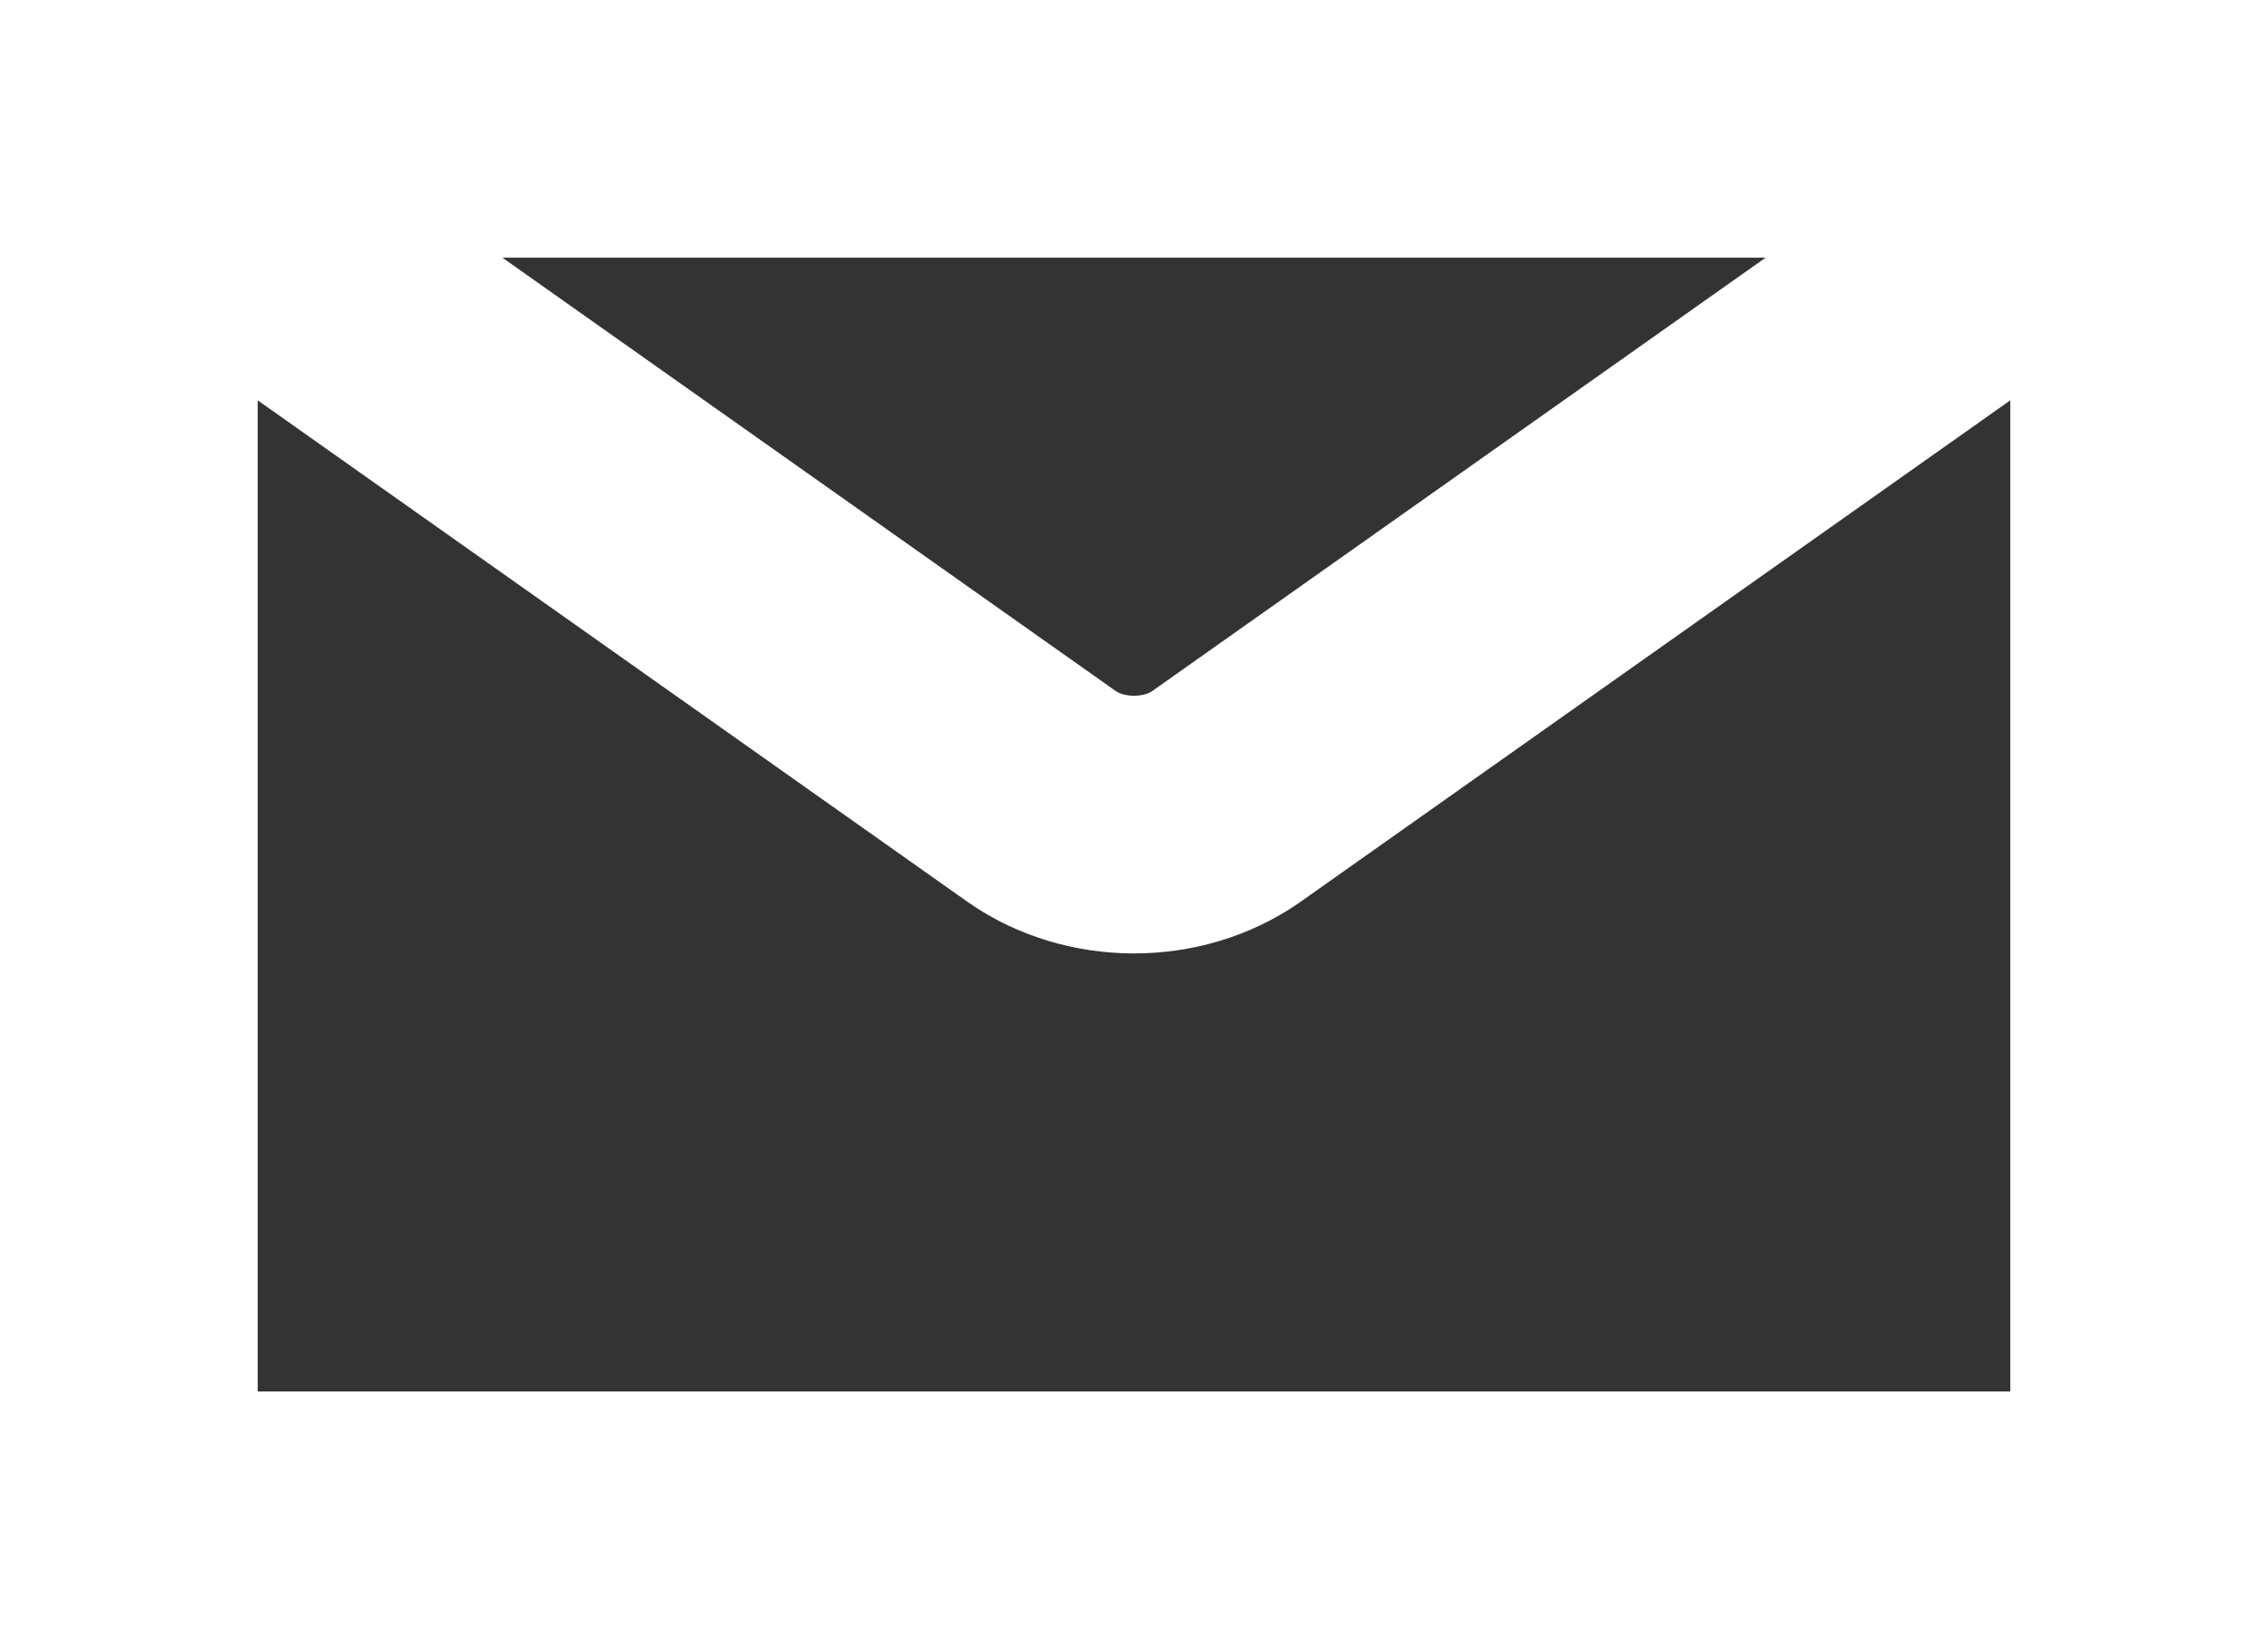
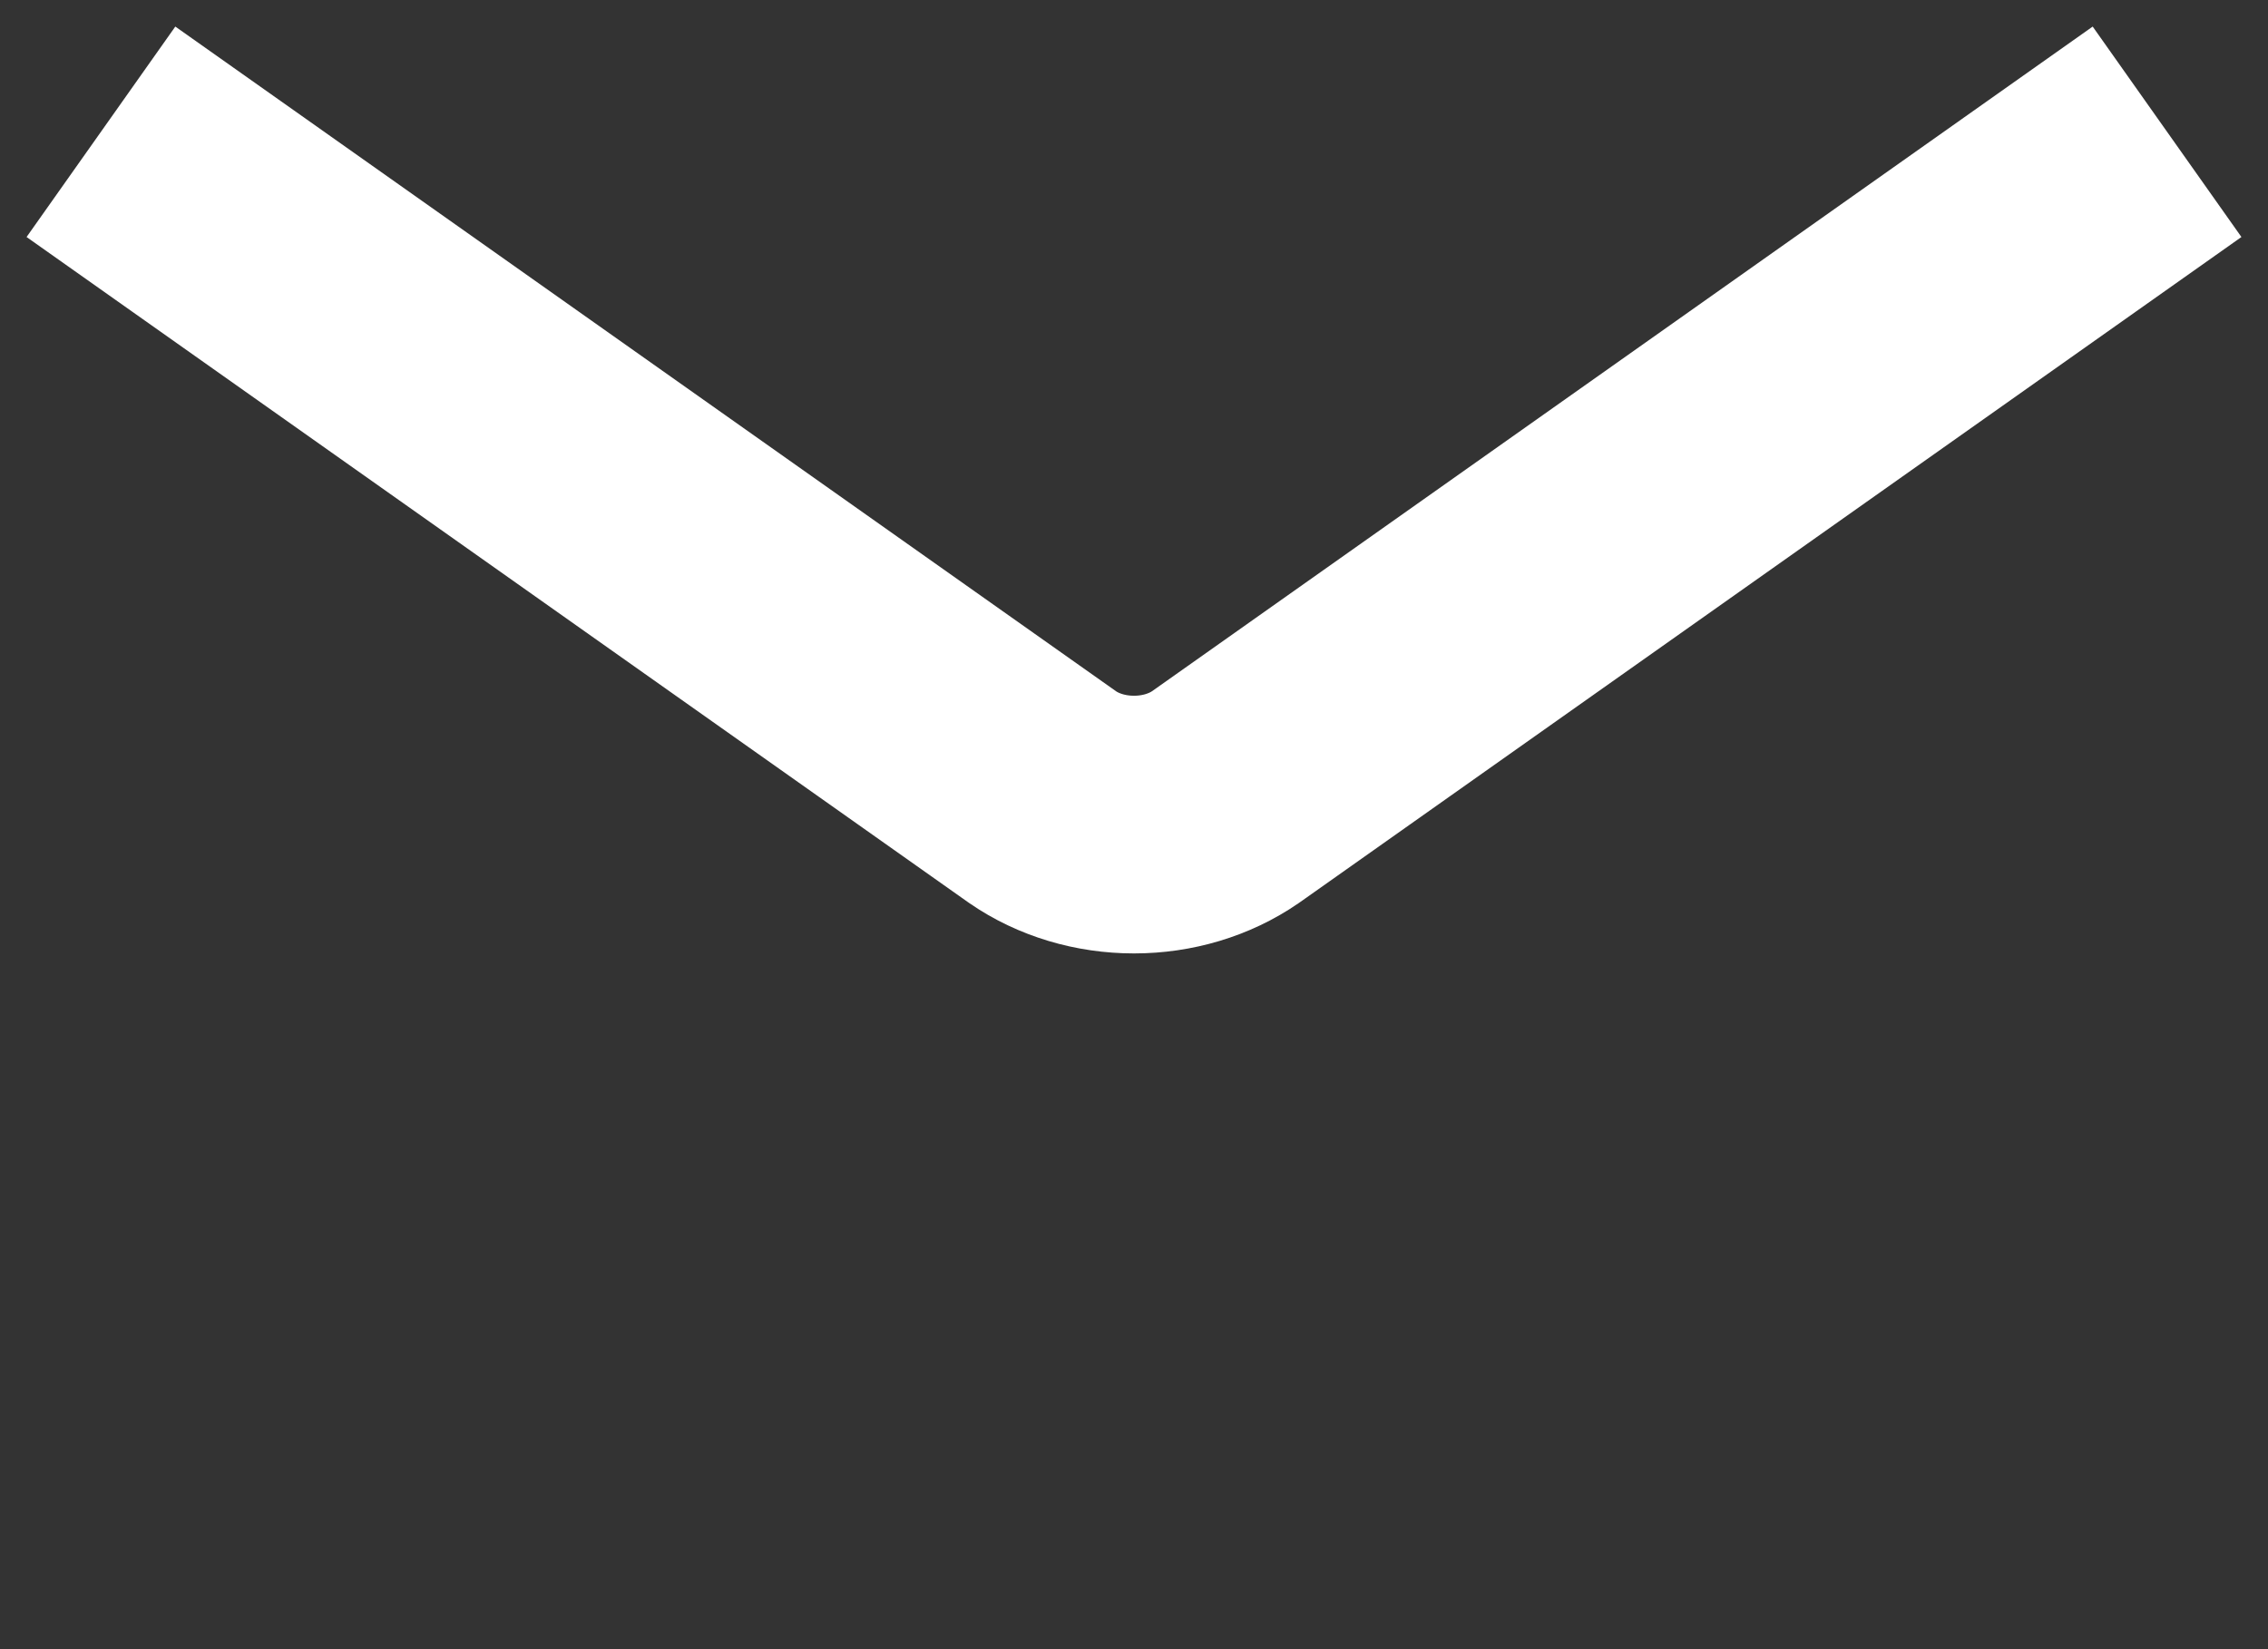
<svg xmlns="http://www.w3.org/2000/svg" width="22" height="16" fill="none">
  <rect width="100%" height="100%" fill="#333333" stroke="none" />
  <g stroke="#fff" stroke-width="2.5">
-     <path d="M1.25 1.25h19.5v13.5H1.25z" />
    <path d="m2 2 8.114 5.734c.249.172.562.266.886.266.324 0 .637-.094.886-.266L20 2" stroke-linecap="square" stroke-linejoin="round" />
  </g>
</svg>